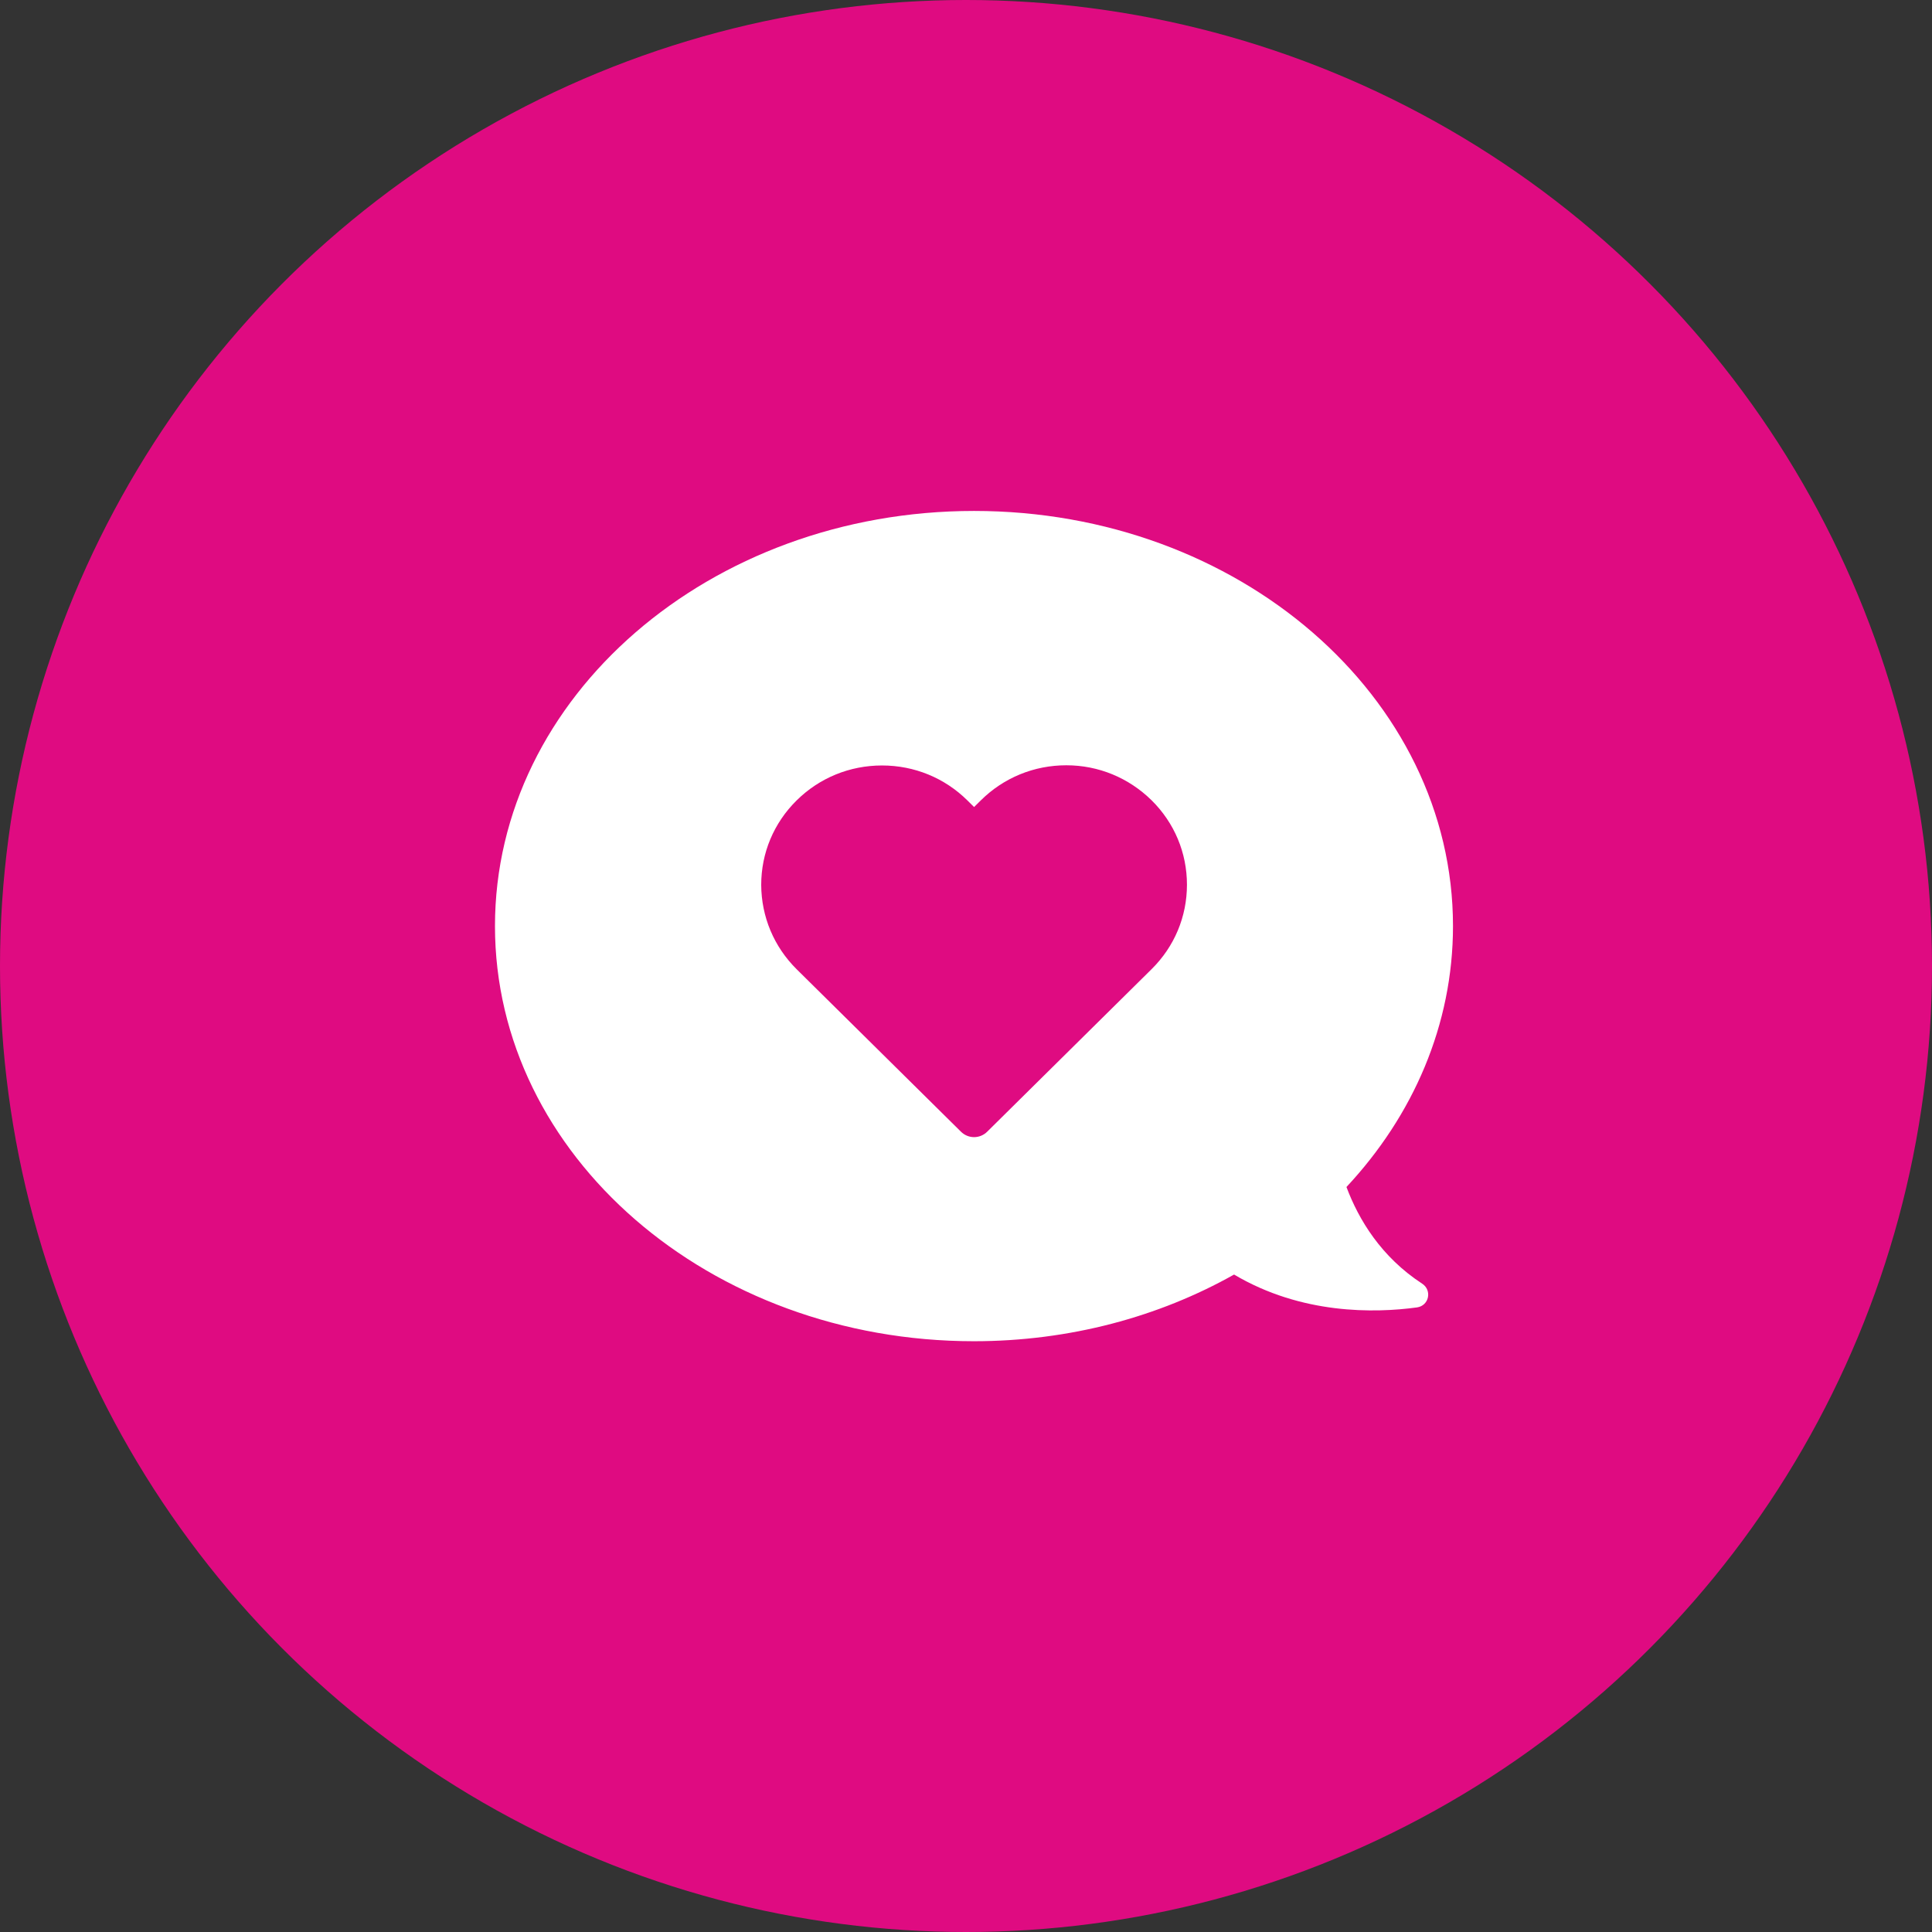
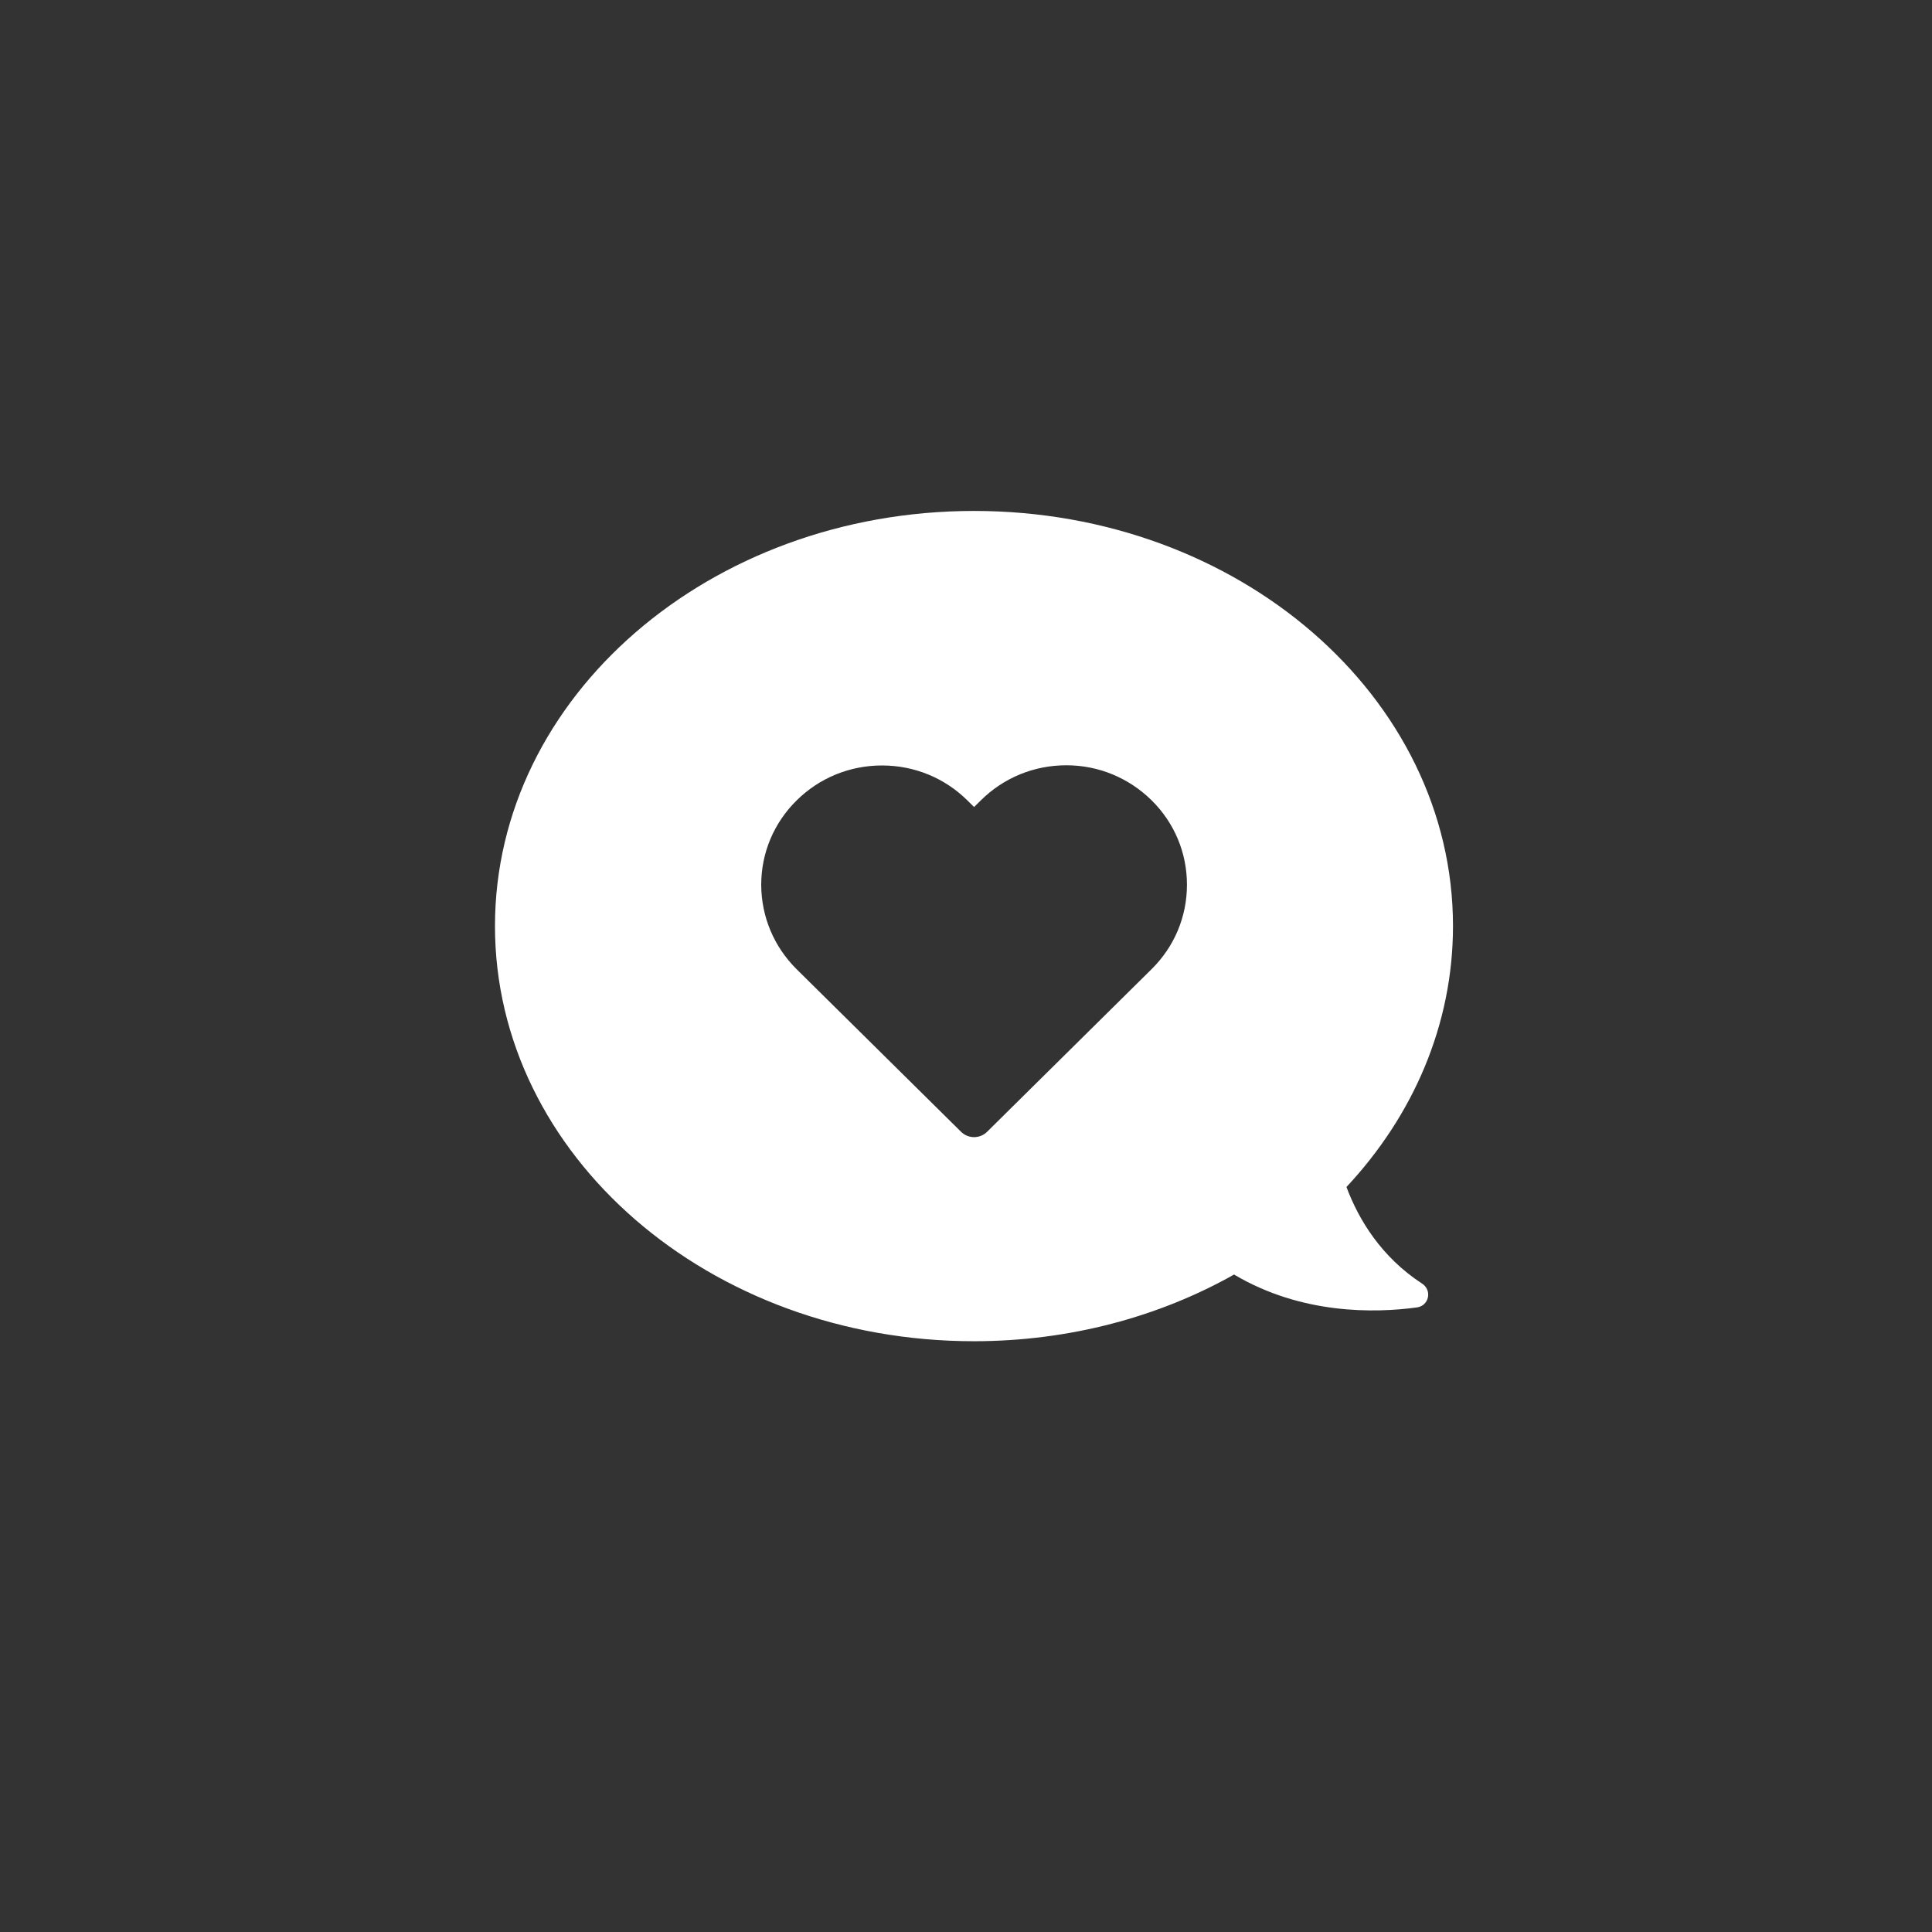
<svg xmlns="http://www.w3.org/2000/svg" width="121px" height="121px" viewBox="0 0 121 121" version="1.1">
  <rect x="0" y="0" width="121" height="121" fill="#333333" stroke="none" />
  <title>Group</title>
  <desc>Created with Sketch.</desc>
  <g id="hp" stroke="none" stroke-width="1" fill="none" fill-rule="evenodd">
    <g id="default-pic" transform="translate(-999, -738)">
      <g id="Group" transform="translate(999, 738)">
-         <circle id="Oval-Copy-3" fill="#DF0B81" cx="60.5" cy="60.5" r="60.5" />
        <path d="M60.994,32 C44.43,32 31,43.644 31,58 C31,64.185 33.497,69.874 37.672,74.341 C36.901,76.399 35.493,78.723 32.934,80.393 C32.298,80.804 32.494,81.773 33.253,81.882 C35.909,82.245 40.488,82.33 44.711,79.824 C49.4,82.463 54.995,84 61.006,84 C77.57,84 91,72.356 91,58 C91,43.644 77.558,32 60.994,32 Z M72.098,60.711 L61.814,70.879 C61.594,71.097 61.3,71.218 60.994,71.218 C60.688,71.218 60.394,71.097 60.174,70.879 L49.878,60.699 C48.445,59.283 47.662,57.407 47.662,55.41 C47.662,53.412 48.445,51.536 49.878,50.12 C51.31,48.716 53.195,47.929 55.215,47.929 C57.235,47.929 59.133,48.704 60.565,50.12 L60.994,50.544 L61.41,50.132 C62.842,48.716 64.74,47.941 66.76,47.941 C68.78,47.941 70.678,48.716 72.11,50.132 C73.542,51.548 74.326,53.425 74.326,55.422 C74.314,57.419 73.53,59.295 72.098,60.711 Z" id="Shape" fill="#FFFFFF" fill-rule="nonzero" transform="translate(61, 58) scale(-1, 1) translate(-61, -58) " />
      </g>
    </g>
  </g>
</svg>